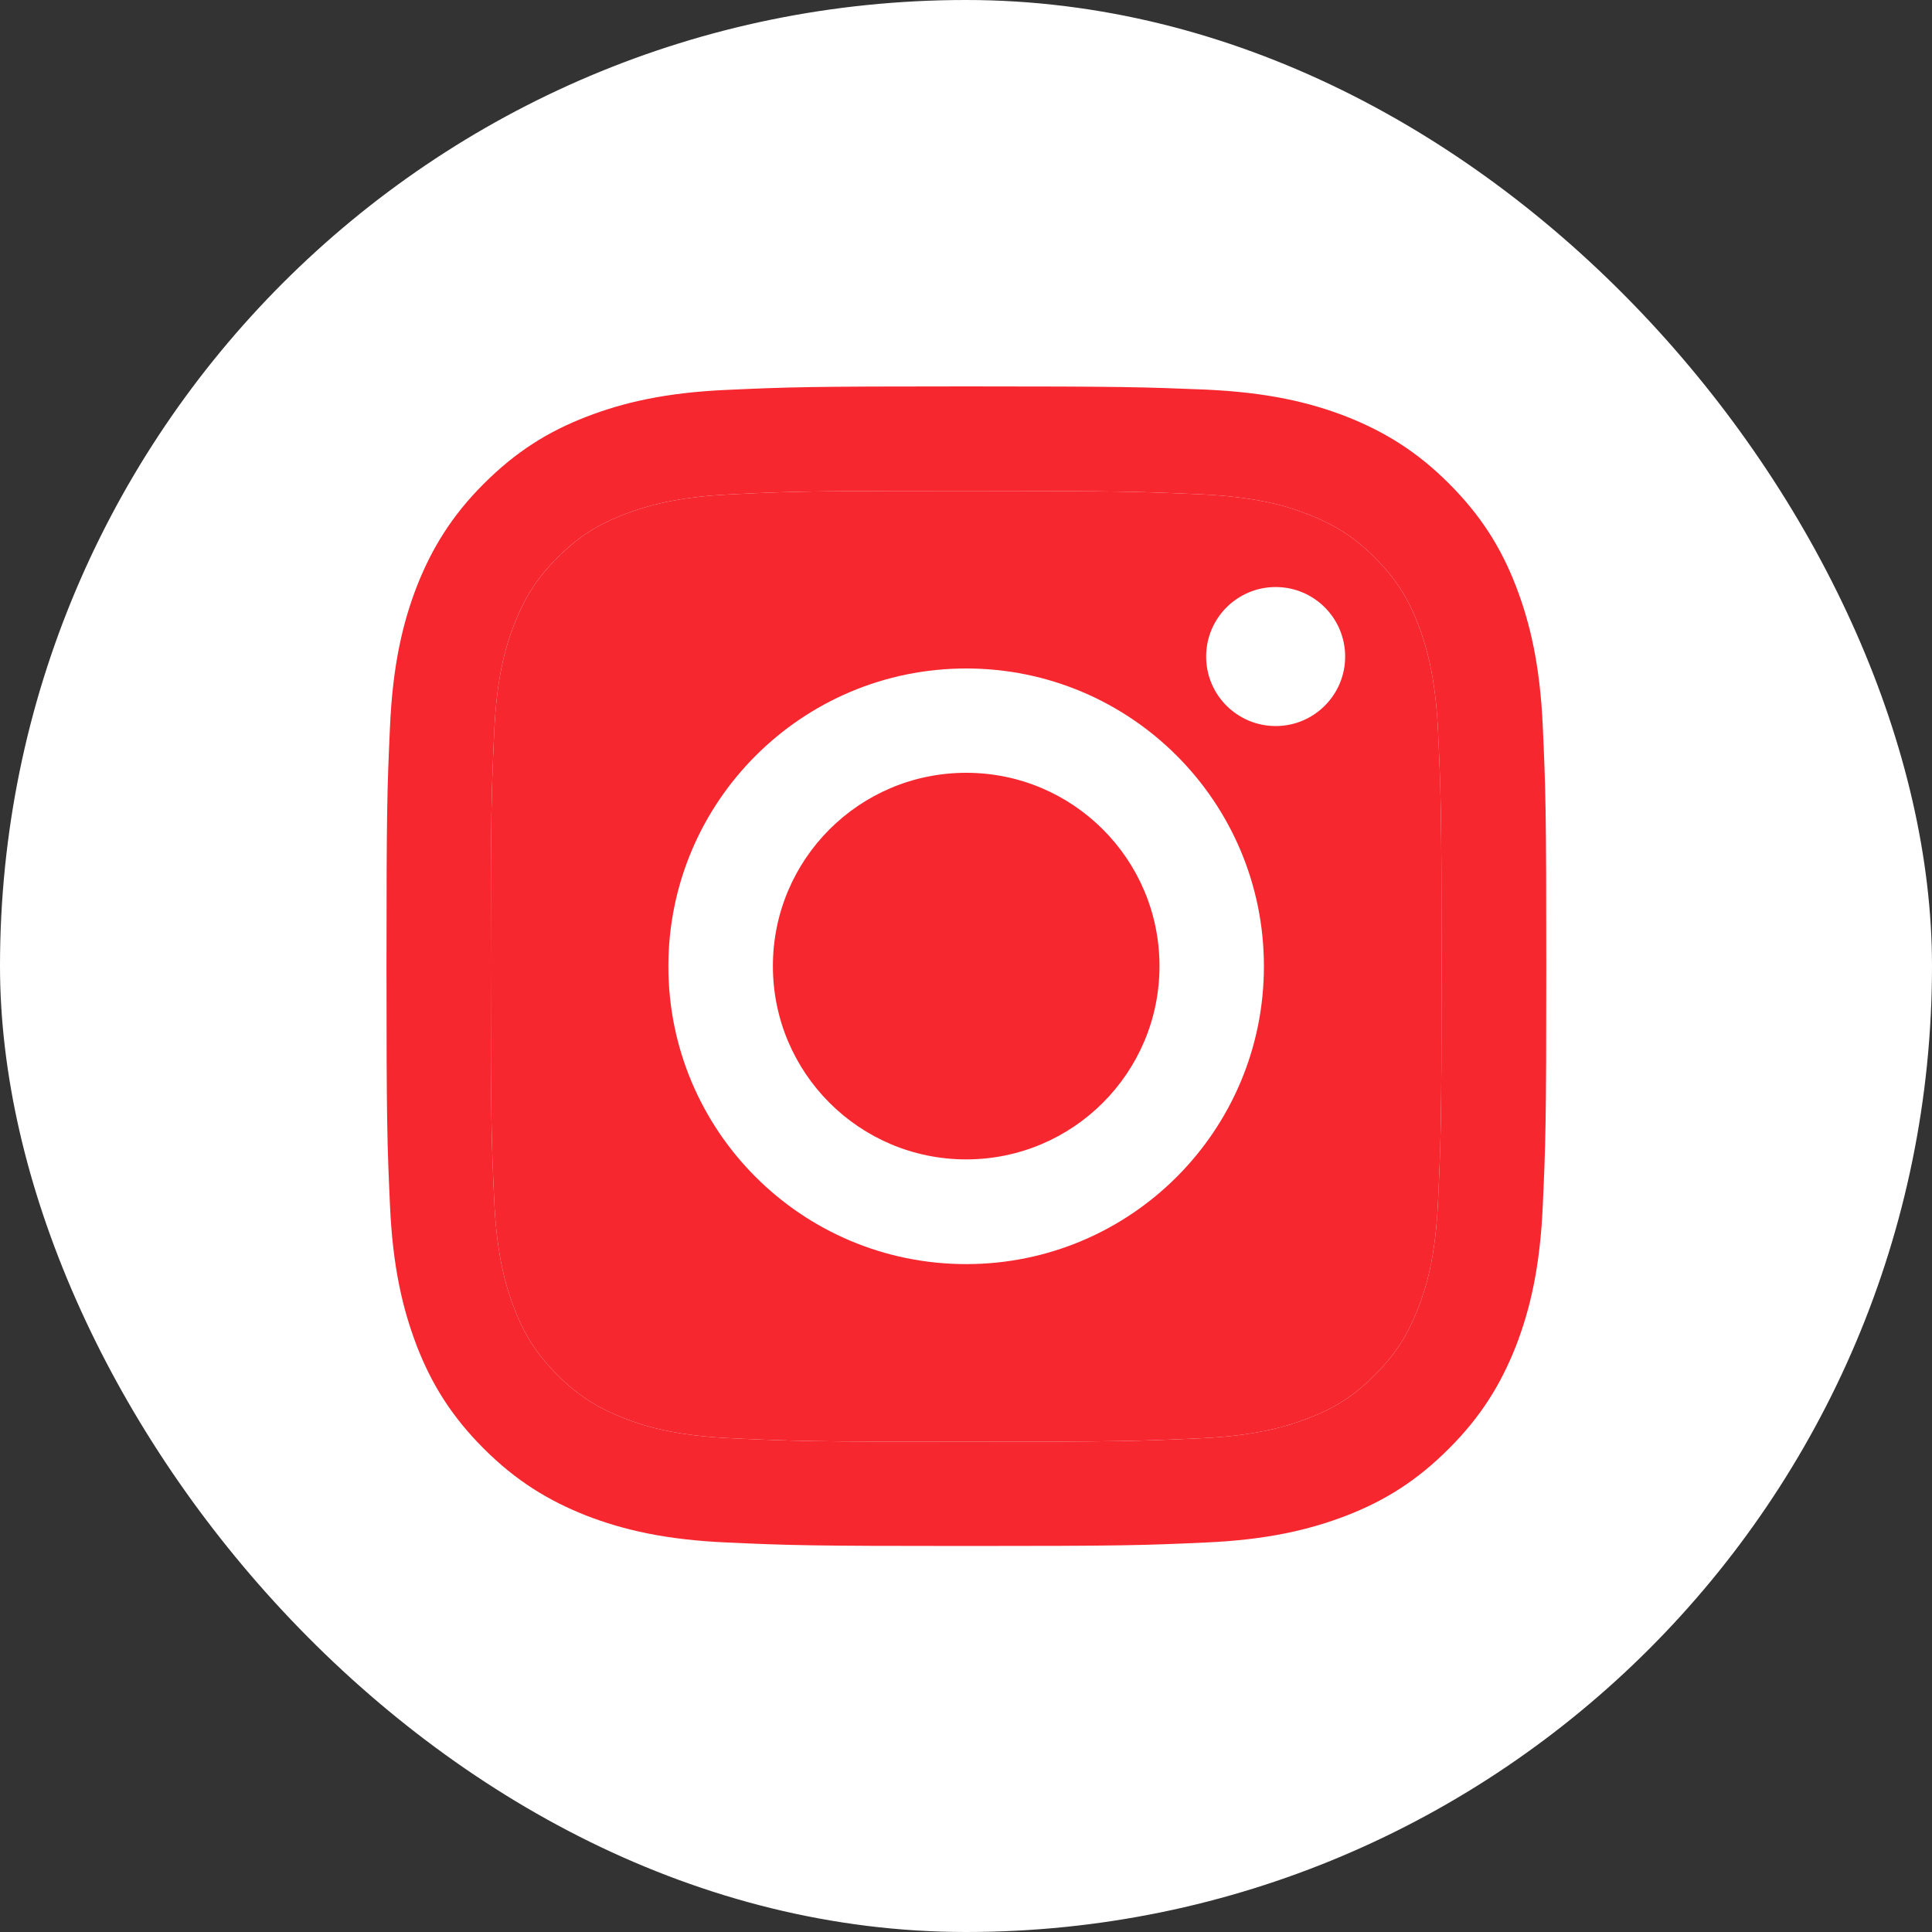
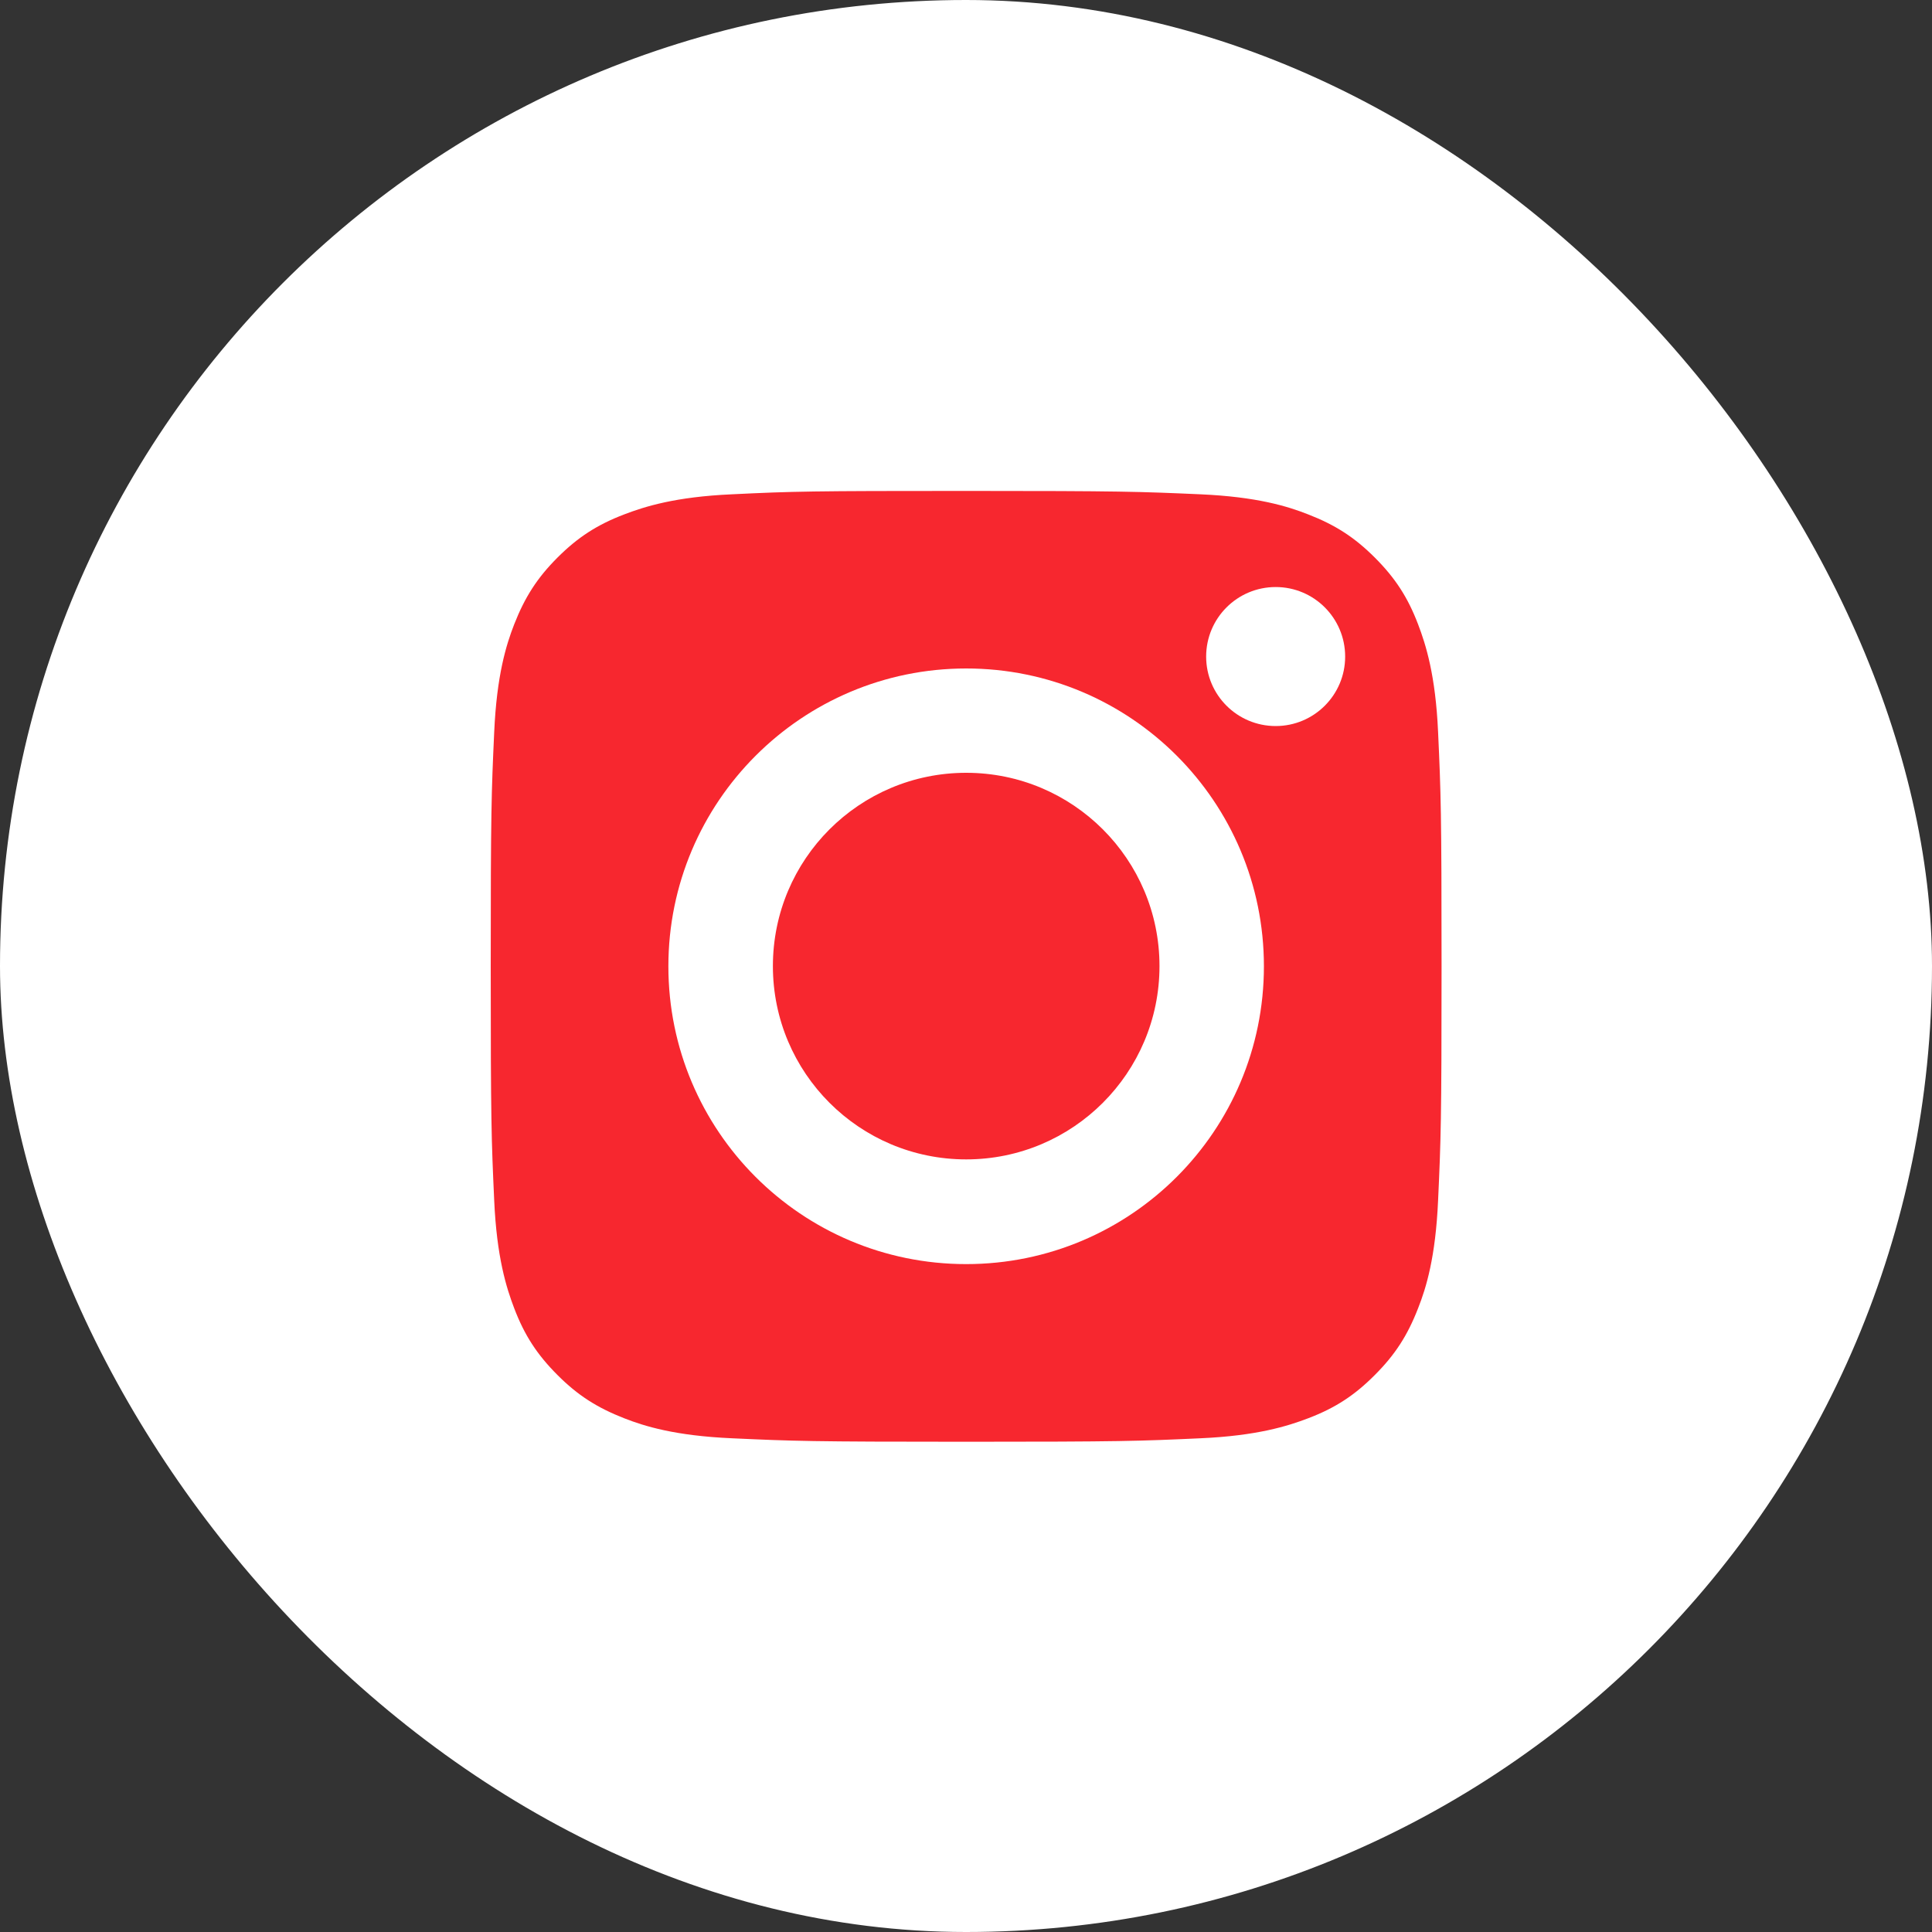
<svg xmlns="http://www.w3.org/2000/svg" width="20" height="20" viewBox="0 0 20 20" fill="none">
  <rect x="0" y="0" width="20" height="20" fill="#333333" stroke="none" />
  <rect width="20" height="20" rx="10" fill="white" />
-   <path d="M10.002 5.082C11.605 5.082 11.793 5.089 12.427 5.117C13.013 5.143 13.329 5.241 13.542 5.325C13.823 5.434 14.023 5.563 14.232 5.772C14.442 5.982 14.573 6.182 14.68 6.463C14.761 6.675 14.861 6.992 14.887 7.578C14.916 8.212 14.923 8.4 14.923 10.003C14.923 11.606 14.916 11.795 14.887 12.428C14.861 13.014 14.764 13.331 14.68 13.543C14.571 13.824 14.442 14.024 14.232 14.234C14.023 14.444 13.823 14.575 13.542 14.682C13.329 14.763 13.013 14.863 12.427 14.889C11.793 14.918 11.605 14.925 10.002 14.925C8.398 14.925 8.21 14.918 7.577 14.889C6.99 14.863 6.674 14.765 6.462 14.682C6.181 14.572 5.98 14.444 5.771 14.234C5.561 14.024 5.43 13.824 5.323 13.543C5.242 13.331 5.142 13.014 5.116 12.428C5.087 11.795 5.08 11.606 5.08 10.003C5.08 8.4 5.087 8.212 5.116 7.578C5.142 6.992 5.24 6.675 5.323 6.463C5.433 6.182 5.561 5.982 5.771 5.772C5.98 5.563 6.181 5.432 6.462 5.325C6.674 5.244 6.99 5.143 7.577 5.117C8.21 5.086 8.401 5.082 10.002 5.082ZM10.002 4C8.372 4 8.167 4.007 7.526 4.036C6.888 4.064 6.452 4.167 6.071 4.314C5.675 4.467 5.342 4.674 5.008 5.008C4.675 5.341 4.47 5.677 4.315 6.07C4.168 6.451 4.065 6.887 4.037 7.528C4.008 8.166 4.001 8.371 4.001 10.001C4.001 11.63 4.008 11.835 4.037 12.476C4.065 13.114 4.168 13.55 4.315 13.934C4.468 14.329 4.675 14.663 5.008 14.996C5.342 15.33 5.678 15.535 6.071 15.69C6.452 15.837 6.888 15.94 7.529 15.968C8.17 15.997 8.372 16.004 10.004 16.004C11.636 16.004 11.838 15.997 12.479 15.968C13.117 15.94 13.553 15.837 13.937 15.69C14.332 15.537 14.666 15.33 14.999 14.996C15.333 14.663 15.538 14.327 15.693 13.934C15.84 13.553 15.943 13.117 15.971 12.476C16 11.835 16.007 11.633 16.007 10.001C16.007 8.369 16 8.166 15.971 7.526C15.943 6.887 15.84 6.451 15.693 6.068C15.54 5.672 15.333 5.339 14.999 5.005C14.666 4.672 14.33 4.467 13.937 4.312C13.556 4.164 13.12 4.062 12.479 4.033C11.836 4.007 11.631 4 10.002 4Z" fill="#F7272F" />
  <path d="M10.002 5.082C11.605 5.082 11.793 5.089 12.427 5.117C13.013 5.143 13.329 5.241 13.542 5.325C13.823 5.434 14.023 5.563 14.232 5.772C14.442 5.982 14.573 6.182 14.68 6.463C14.761 6.675 14.861 6.992 14.887 7.578C14.916 8.212 14.923 8.4 14.923 10.003C14.923 11.606 14.916 11.795 14.887 12.428C14.861 13.014 14.764 13.331 14.68 13.543C14.571 13.824 14.442 14.024 14.232 14.234C14.023 14.444 13.823 14.575 13.542 14.682C13.329 14.763 13.013 14.863 12.427 14.889C11.793 14.918 11.605 14.925 10.002 14.925C8.398 14.925 8.21 14.918 7.577 14.889C6.99 14.863 6.674 14.765 6.462 14.682C6.181 14.572 5.98 14.444 5.771 14.234C5.561 14.024 5.43 13.824 5.323 13.543C5.242 13.331 5.142 13.014 5.116 12.428C5.087 11.795 5.08 11.606 5.08 10.003C5.08 8.4 5.087 8.212 5.116 7.578C5.142 6.992 5.24 6.675 5.323 6.463C5.433 6.182 5.561 5.982 5.771 5.772C5.98 5.563 6.181 5.432 6.462 5.325C6.674 5.244 6.99 5.143 7.577 5.117C8.21 5.086 8.401 5.082 10.002 5.082Z" fill="#F7272F" />
  <path d="M10.002 6.92C8.301 6.92 6.919 8.3 6.919 10.003C6.919 11.706 8.298 13.086 10.002 13.086C11.705 13.086 13.084 11.706 13.084 10.003C13.084 8.3 11.705 6.92 10.002 6.92ZM10.002 12.002C8.896 12.002 8.001 11.106 8.001 10.001C8.001 8.895 8.896 8 10.002 8C11.107 8 12.003 8.895 12.003 10.001C12.003 11.106 11.107 12.002 10.002 12.002Z" fill="white" />
  <path d="M13.206 7.516C13.603 7.516 13.925 7.194 13.925 6.797C13.925 6.399 13.603 6.077 13.206 6.077C12.808 6.077 12.486 6.399 12.486 6.797C12.486 7.194 12.808 7.516 13.206 7.516Z" fill="white" />
</svg>